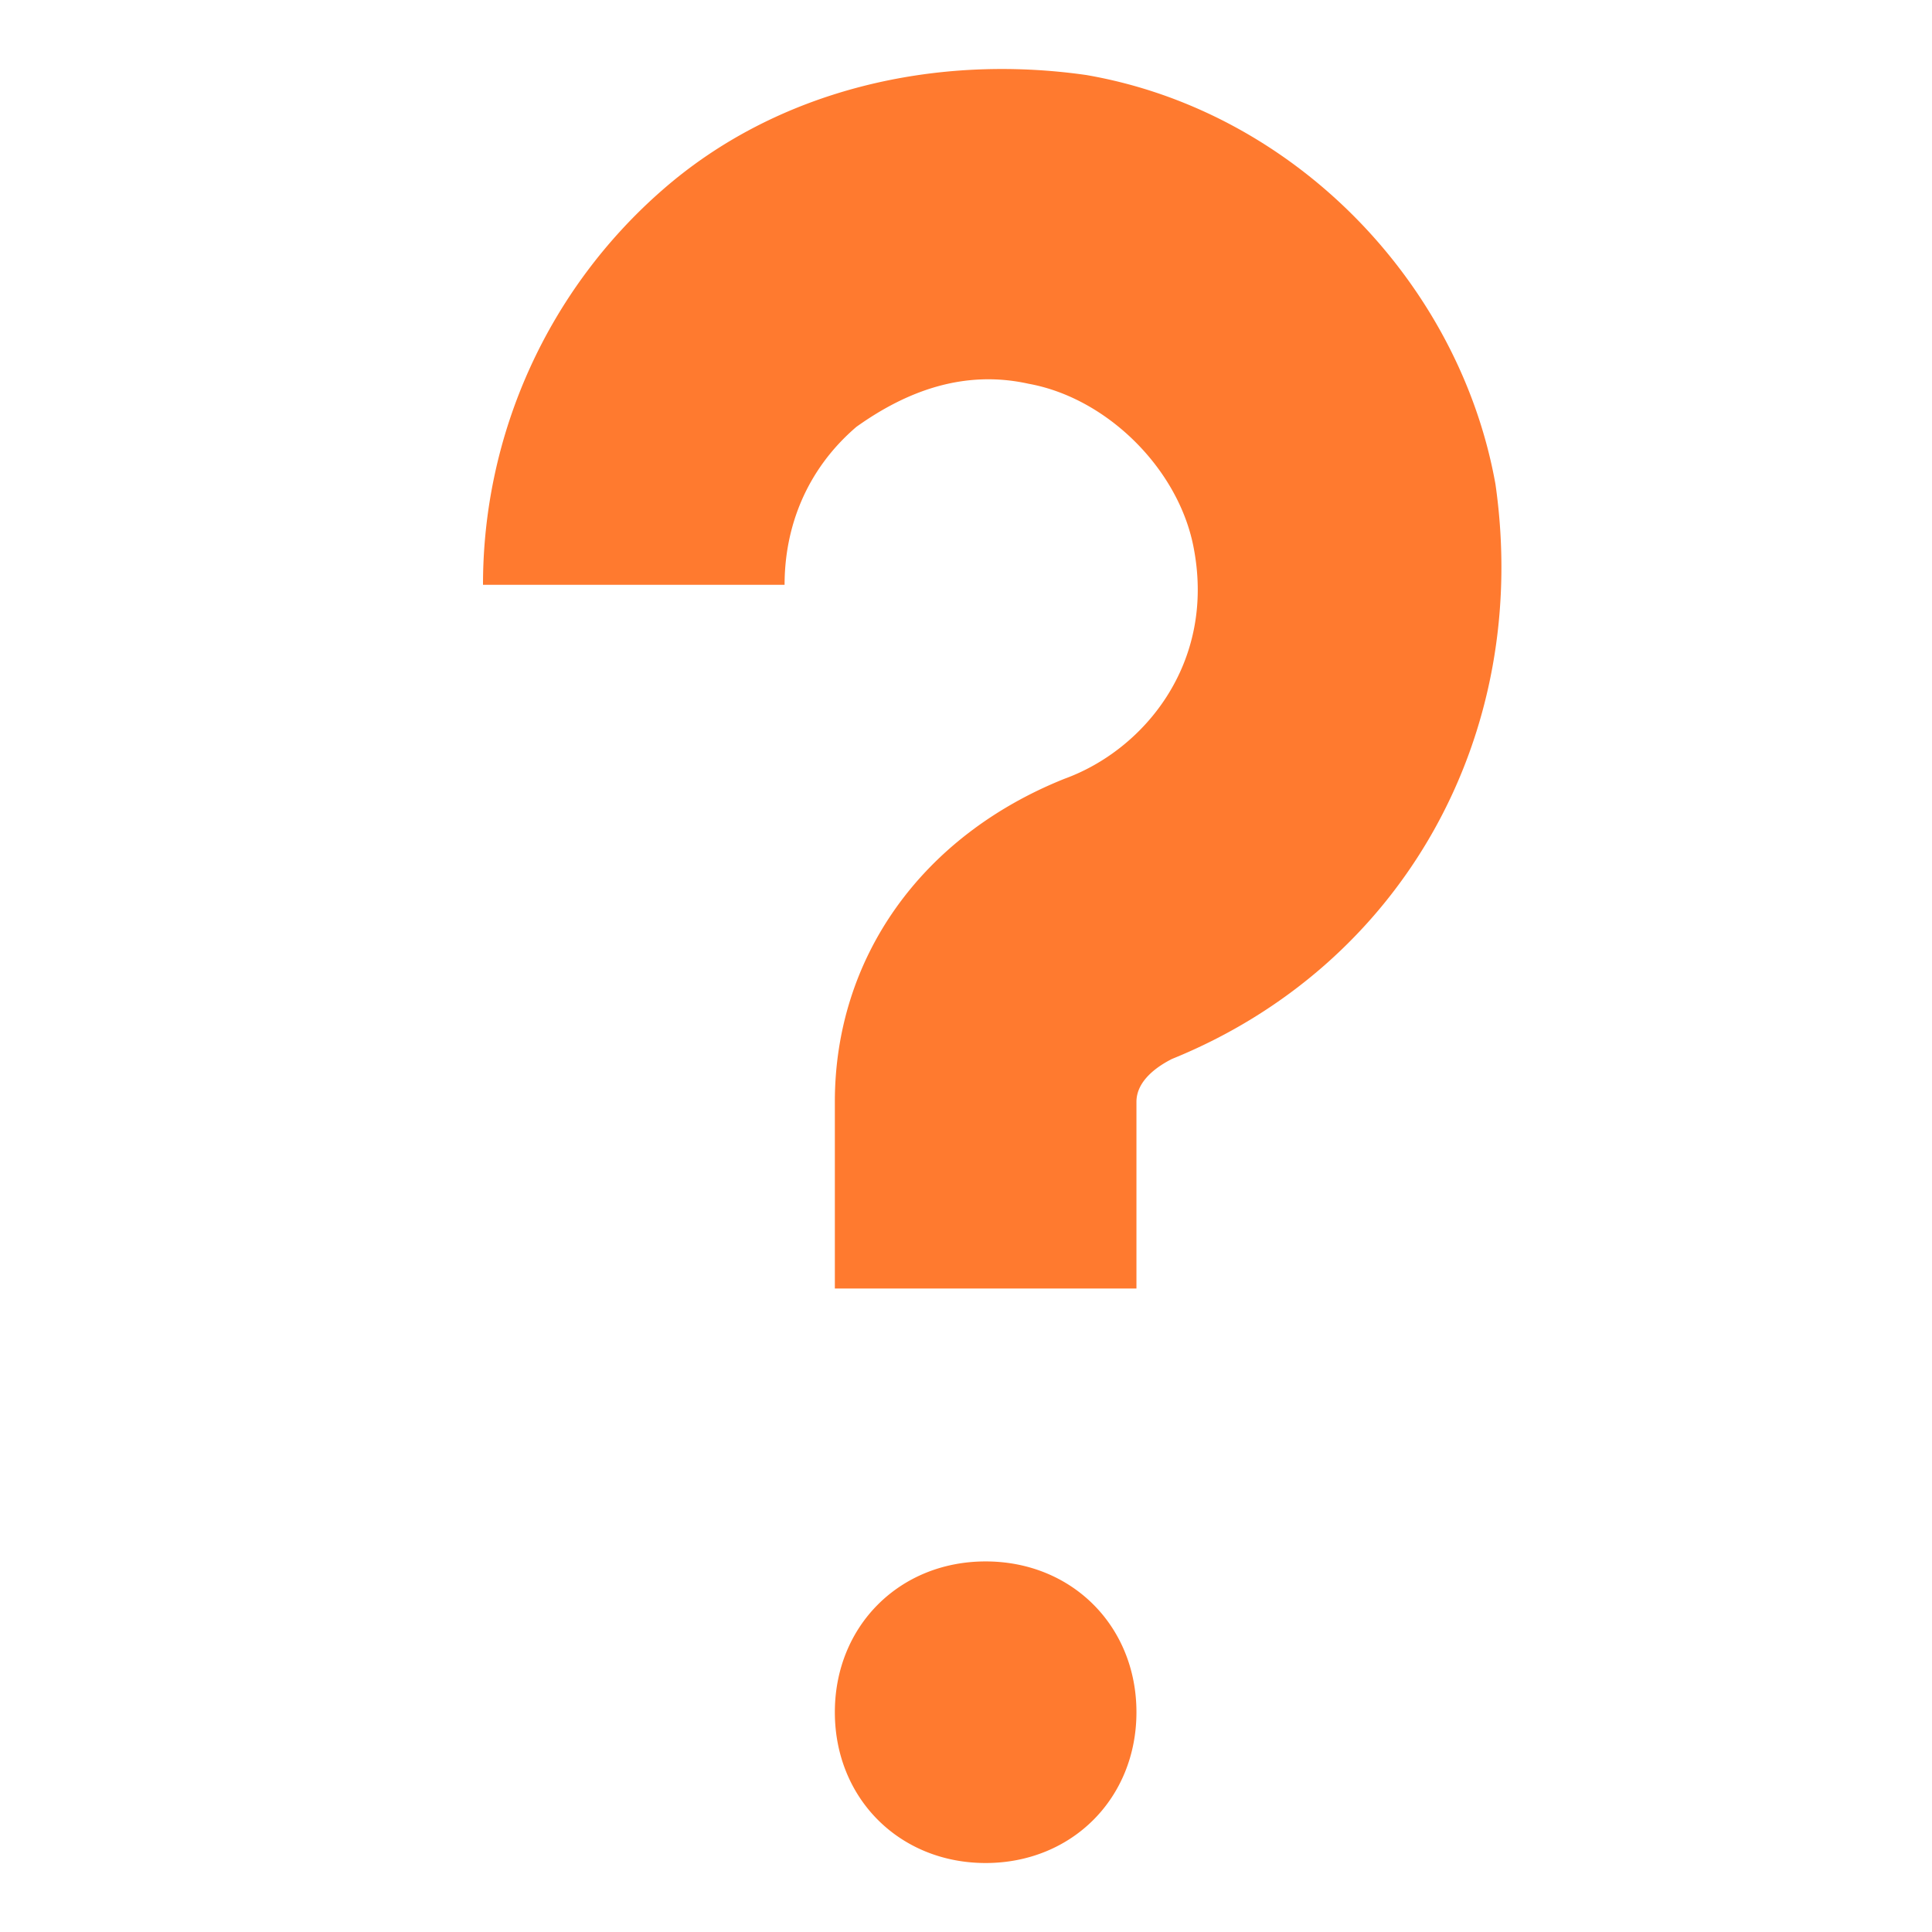
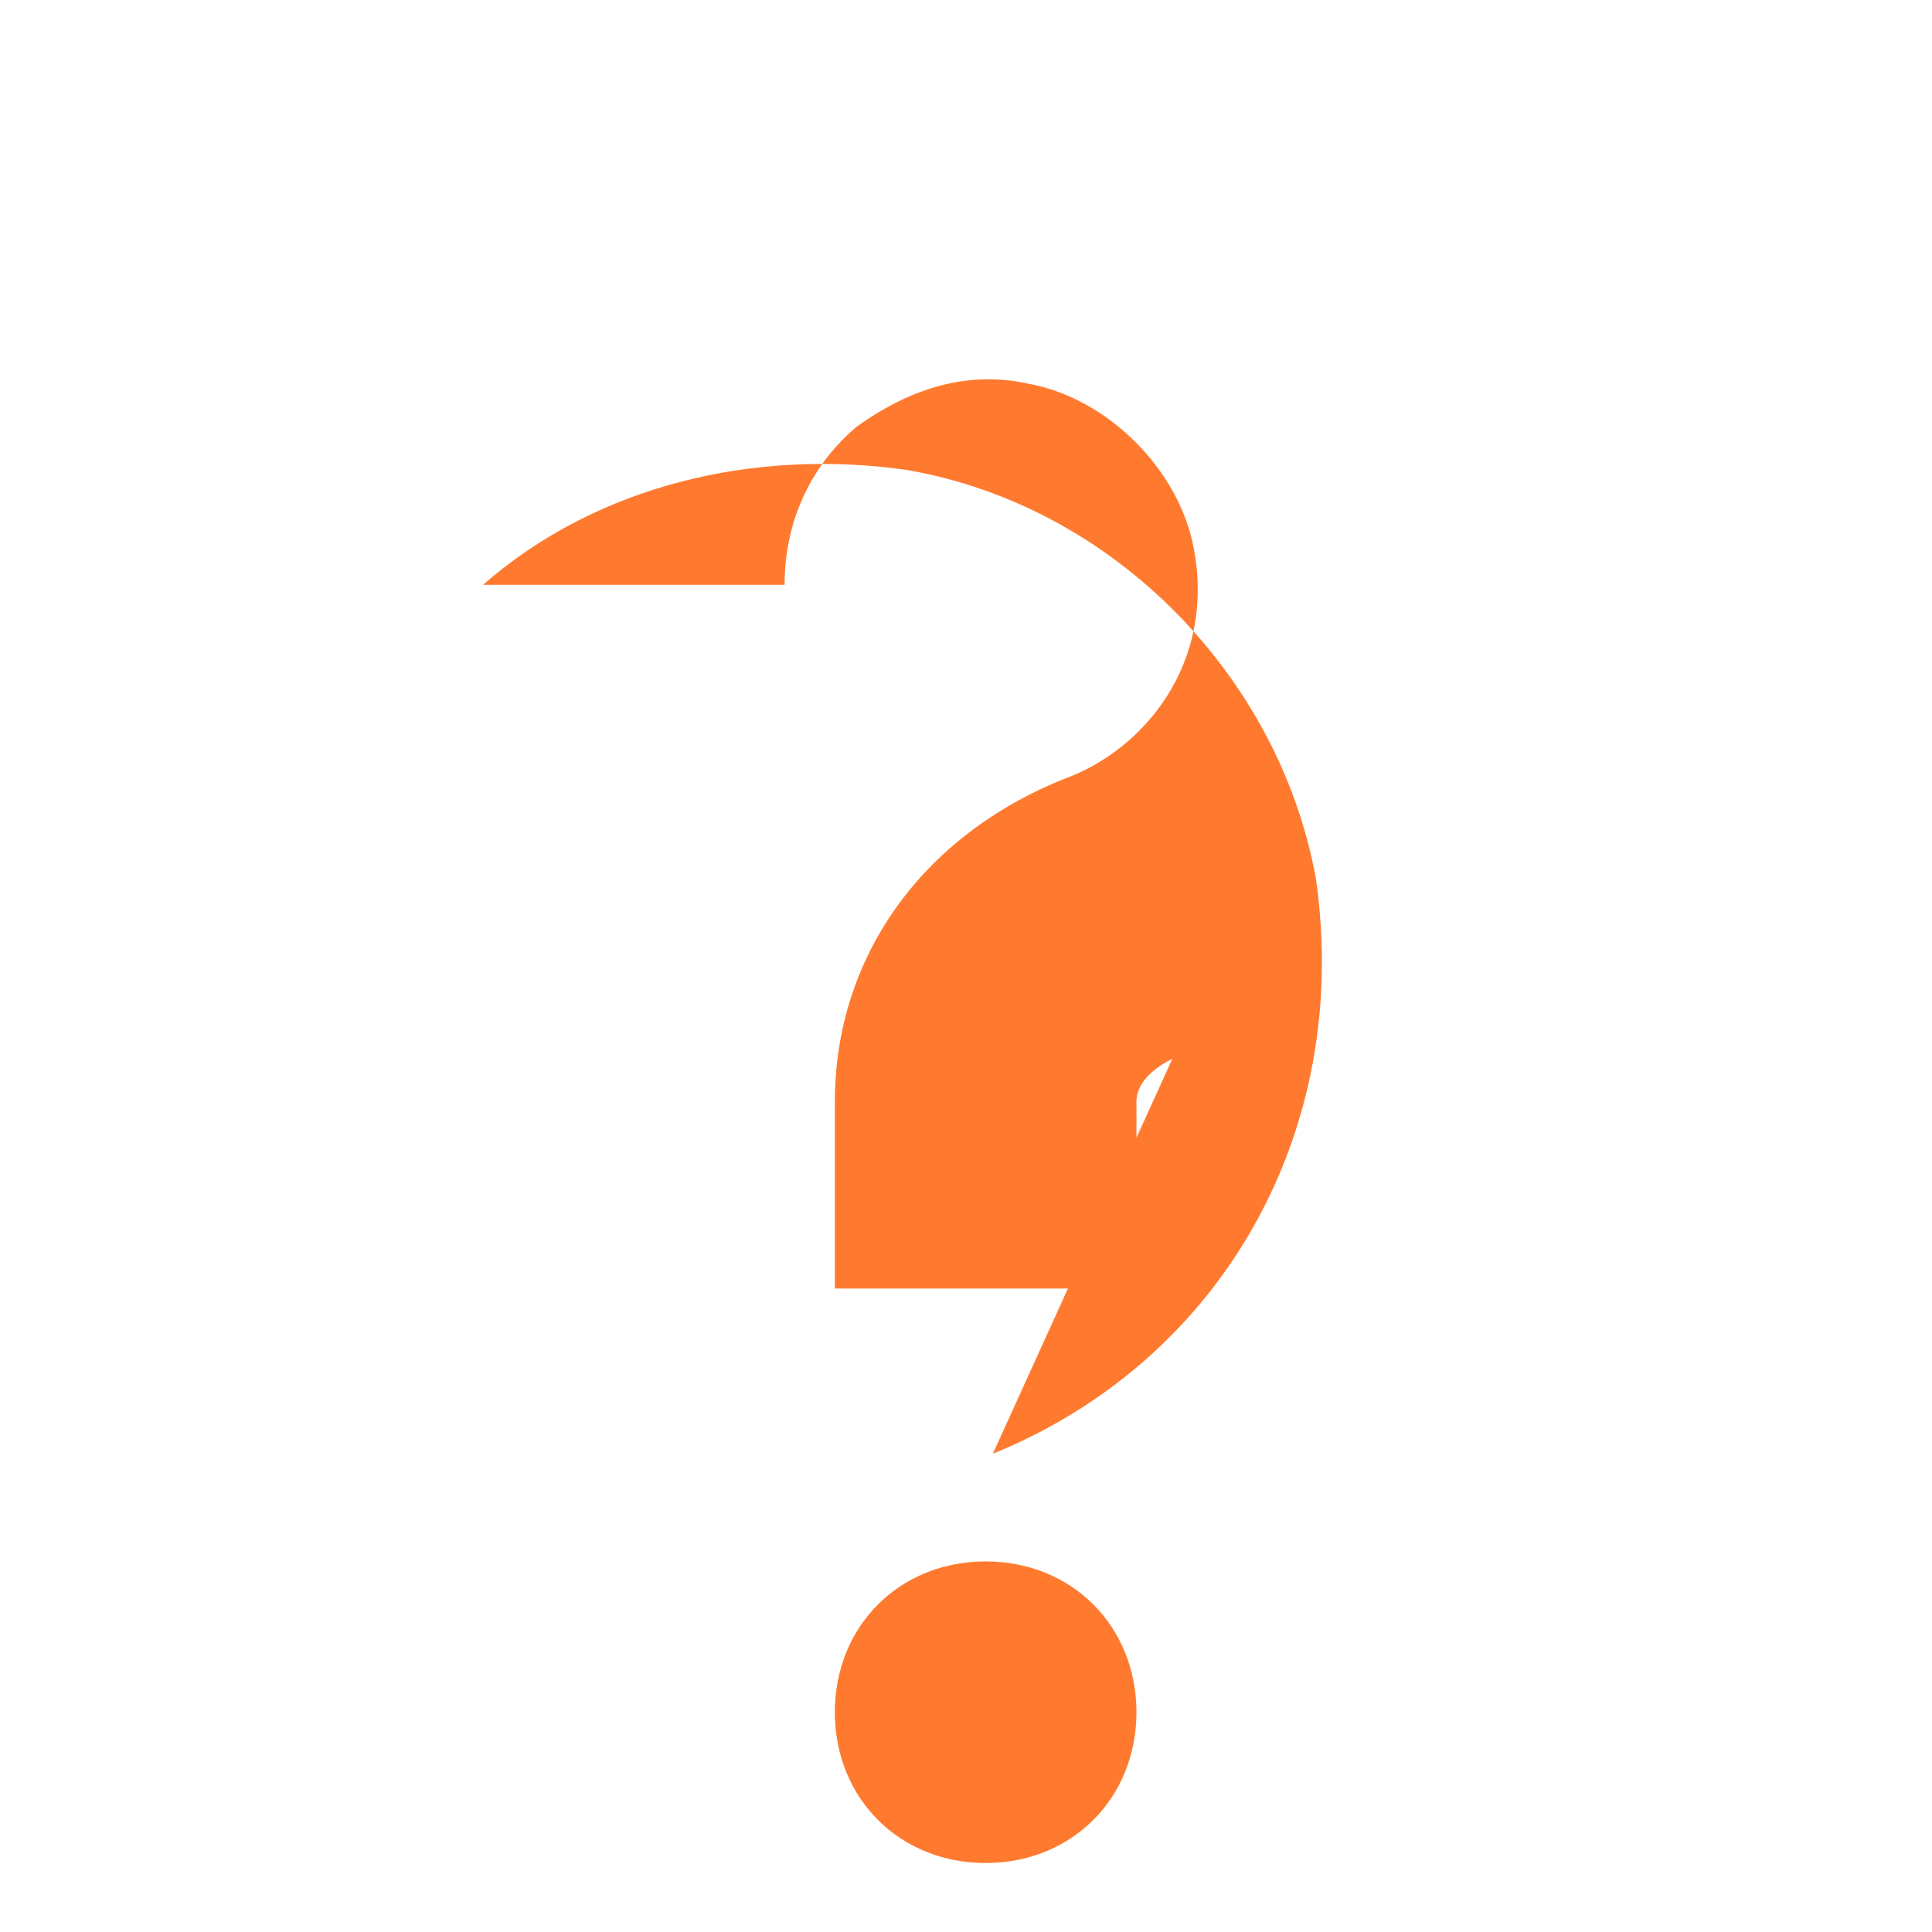
<svg xmlns="http://www.w3.org/2000/svg" width="68" height="68" fill="none">
-   <path d="M34.691 65.572c-3.032 0-5.307-2.275-5.307-5.308s2.275-5.307 5.307-5.307c3.033 0 5.308 2.274 5.308 5.307 0 3.033-2.275 5.308-5.308 5.308Zm6.572-28.307c-.506.253-1.264.758-1.264 1.517v6.57H29.384v-6.57c0-5.055 3.033-9.352 8.088-11.374 2.78-1.01 5.307-4.043 4.549-8.087-.506-2.78-3.033-5.308-5.813-5.813-2.275-.505-4.297.253-6.066 1.516-1.769 1.517-2.527 3.539-2.527 5.56H17a18.436 18.436 0 0 1 6.318-13.9c4.044-3.538 9.604-4.802 14.912-4.044 7.33 1.264 13.142 7.33 14.406 14.406 1.263 8.846-3.286 16.934-11.373 20.22Z" fill="#FF7A2F" />
+   <path d="M34.691 65.572c-3.032 0-5.307-2.275-5.307-5.308s2.275-5.307 5.307-5.307c3.033 0 5.308 2.274 5.308 5.307 0 3.033-2.275 5.308-5.308 5.308Zm6.572-28.307c-.506.253-1.264.758-1.264 1.517v6.57H29.384v-6.57c0-5.055 3.033-9.352 8.088-11.374 2.78-1.01 5.307-4.043 4.549-8.087-.506-2.78-3.033-5.308-5.813-5.813-2.275-.505-4.297.253-6.066 1.516-1.769 1.517-2.527 3.539-2.527 5.56H17c4.044-3.538 9.604-4.802 14.912-4.044 7.33 1.264 13.142 7.33 14.406 14.406 1.263 8.846-3.286 16.934-11.373 20.22Z" fill="#FF7A2F" />
</svg>